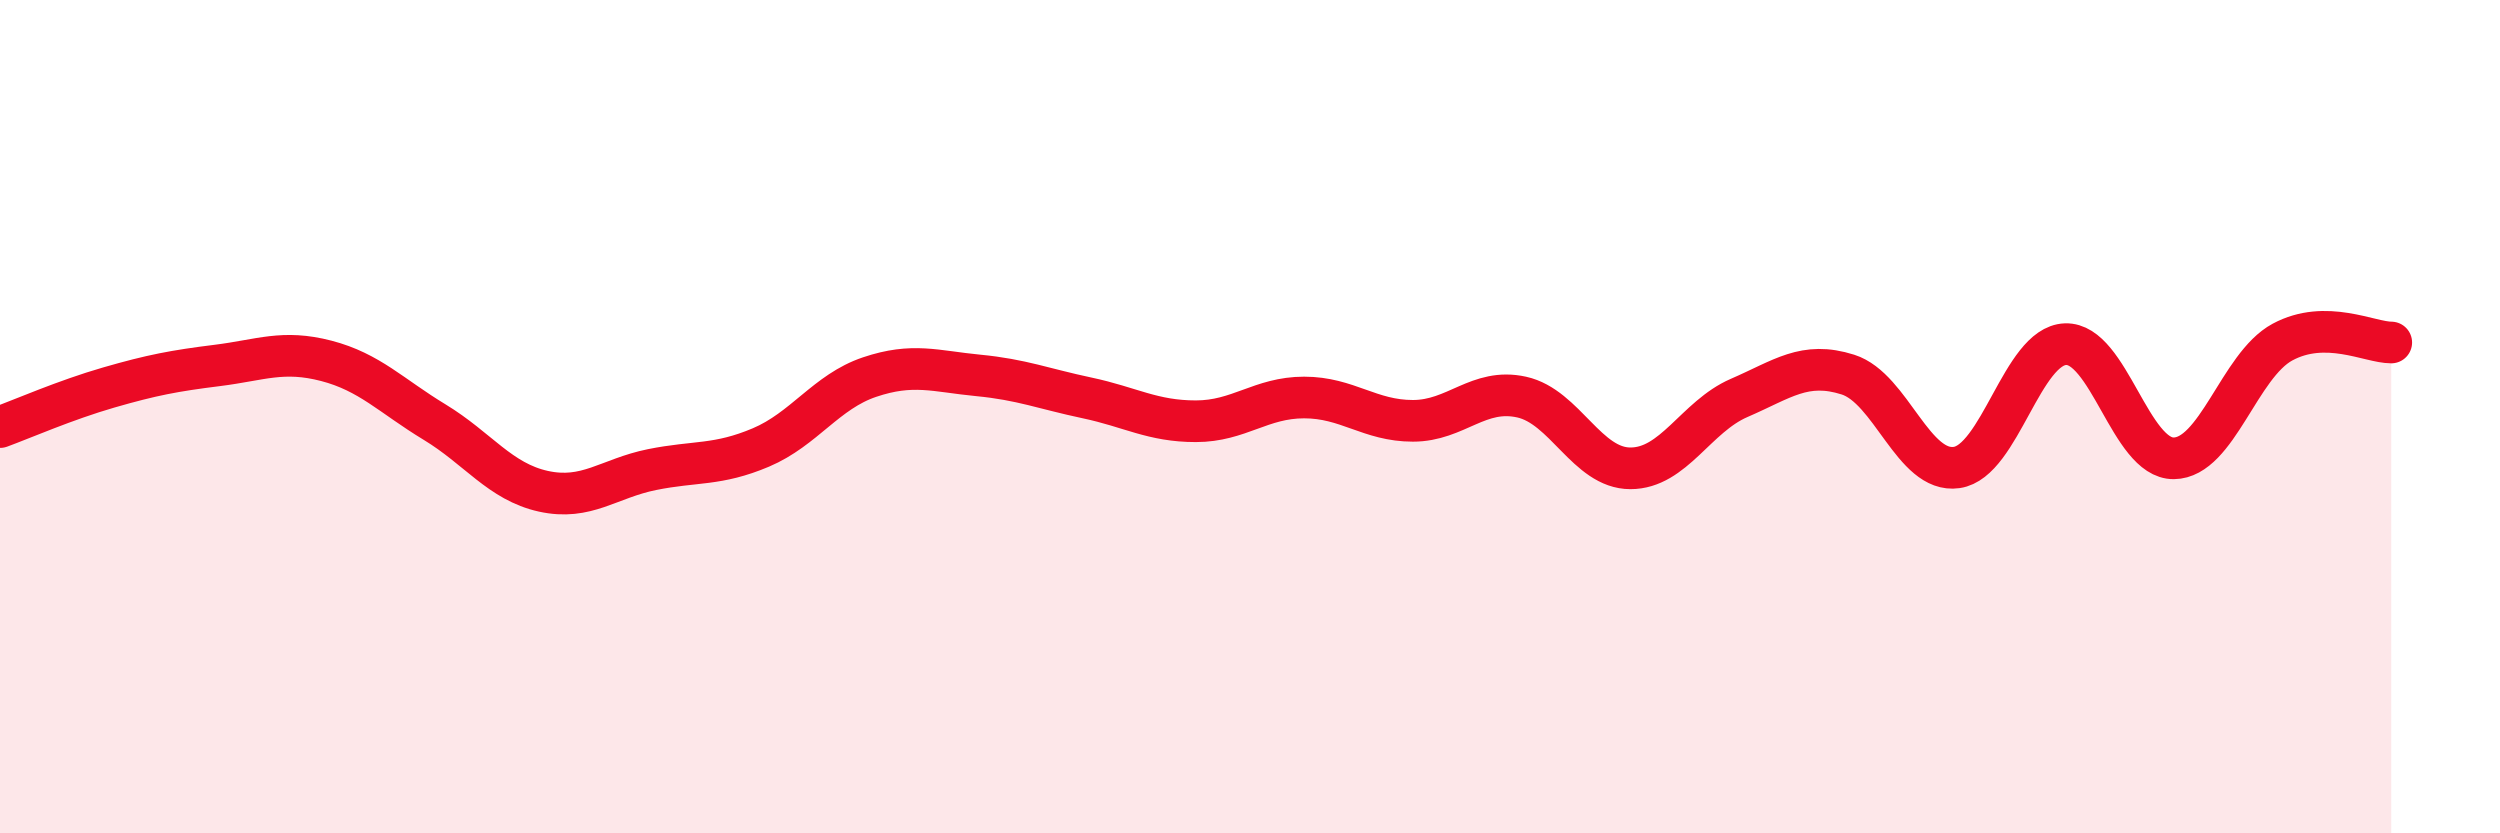
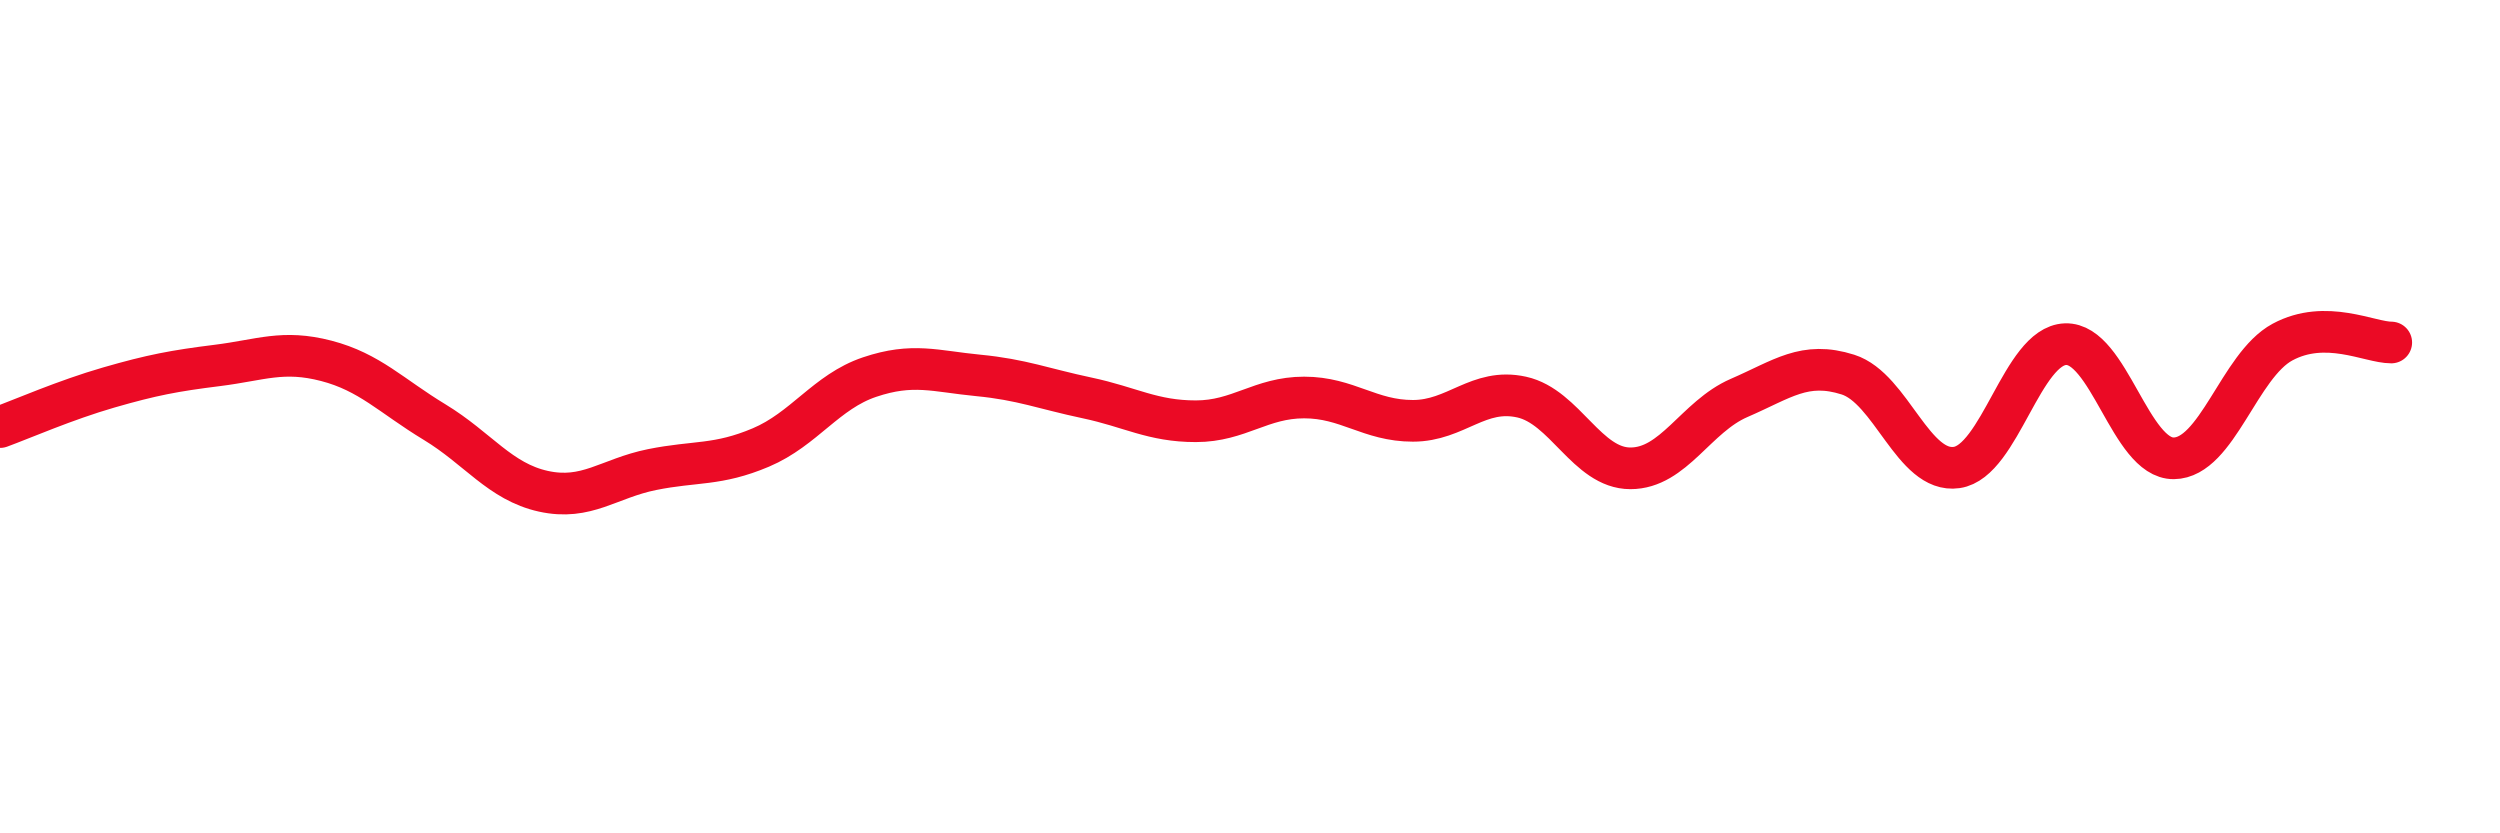
<svg xmlns="http://www.w3.org/2000/svg" width="60" height="20" viewBox="0 0 60 20">
-   <path d="M 0,10.25 C 0.52,10.06 1.57,9.6 2.61,9.3 C 3.65,9 4.18,8.9 5.22,8.77 C 6.26,8.64 6.79,8.39 7.83,8.66 C 8.87,8.93 9.39,9.5 10.43,10.13 C 11.47,10.76 12,11.56 13.04,11.79 C 14.08,12.02 14.61,11.48 15.65,11.27 C 16.69,11.06 17.22,11.18 18.26,10.74 C 19.3,10.3 19.83,9.4 20.87,9.05 C 21.91,8.7 22.44,8.91 23.48,9.01 C 24.52,9.11 25.05,9.33 26.09,9.55 C 27.13,9.77 27.66,10.11 28.7,10.11 C 29.74,10.11 30.26,9.54 31.3,9.54 C 32.34,9.54 32.87,10.1 33.91,10.1 C 34.95,10.1 35.48,9.3 36.52,9.53 C 37.56,9.76 38.09,11.24 39.13,11.24 C 40.17,11.24 40.7,10 41.74,9.55 C 42.78,9.1 43.31,8.66 44.35,8.99 C 45.39,9.32 45.92,11.37 46.96,11.22 C 48,11.07 48.53,8.3 49.57,8.26 C 50.61,8.22 51.13,11.01 52.17,11 C 53.21,10.99 53.74,8.77 54.78,8.21 C 55.82,7.65 56.87,8.22 57.39,8.22L57.39 20L0 20Z" fill="#EB0A25" opacity="0.1" stroke-linecap="round" stroke-linejoin="round" />
  <path d="M 0,10.25 C 0.52,10.06 1.57,9.6 2.61,9.3 C 3.65,9 4.18,8.9 5.22,8.77 C 6.26,8.64 6.79,8.39 7.83,8.66 C 8.87,8.93 9.39,9.5 10.43,10.13 C 11.47,10.76 12,11.56 13.04,11.79 C 14.08,12.02 14.61,11.48 15.65,11.27 C 16.69,11.06 17.22,11.18 18.26,10.74 C 19.3,10.3 19.83,9.4 20.87,9.05 C 21.91,8.7 22.44,8.91 23.48,9.01 C 24.52,9.11 25.05,9.33 26.09,9.55 C 27.13,9.77 27.66,10.11 28.7,10.11 C 29.74,10.11 30.26,9.54 31.3,9.54 C 32.34,9.54 32.87,10.1 33.91,10.1 C 34.95,10.1 35.48,9.3 36.52,9.53 C 37.56,9.76 38.09,11.24 39.13,11.24 C 40.17,11.24 40.7,10 41.74,9.55 C 42.78,9.1 43.31,8.66 44.35,8.99 C 45.39,9.32 45.92,11.37 46.96,11.22 C 48,11.07 48.53,8.3 49.57,8.26 C 50.61,8.22 51.13,11.01 52.17,11 C 53.21,10.99 53.74,8.77 54.78,8.21 C 55.82,7.65 56.87,8.22 57.39,8.22" stroke="#EB0A25" stroke-width="1" fill="none" stroke-linecap="round" stroke-linejoin="round" />
</svg>